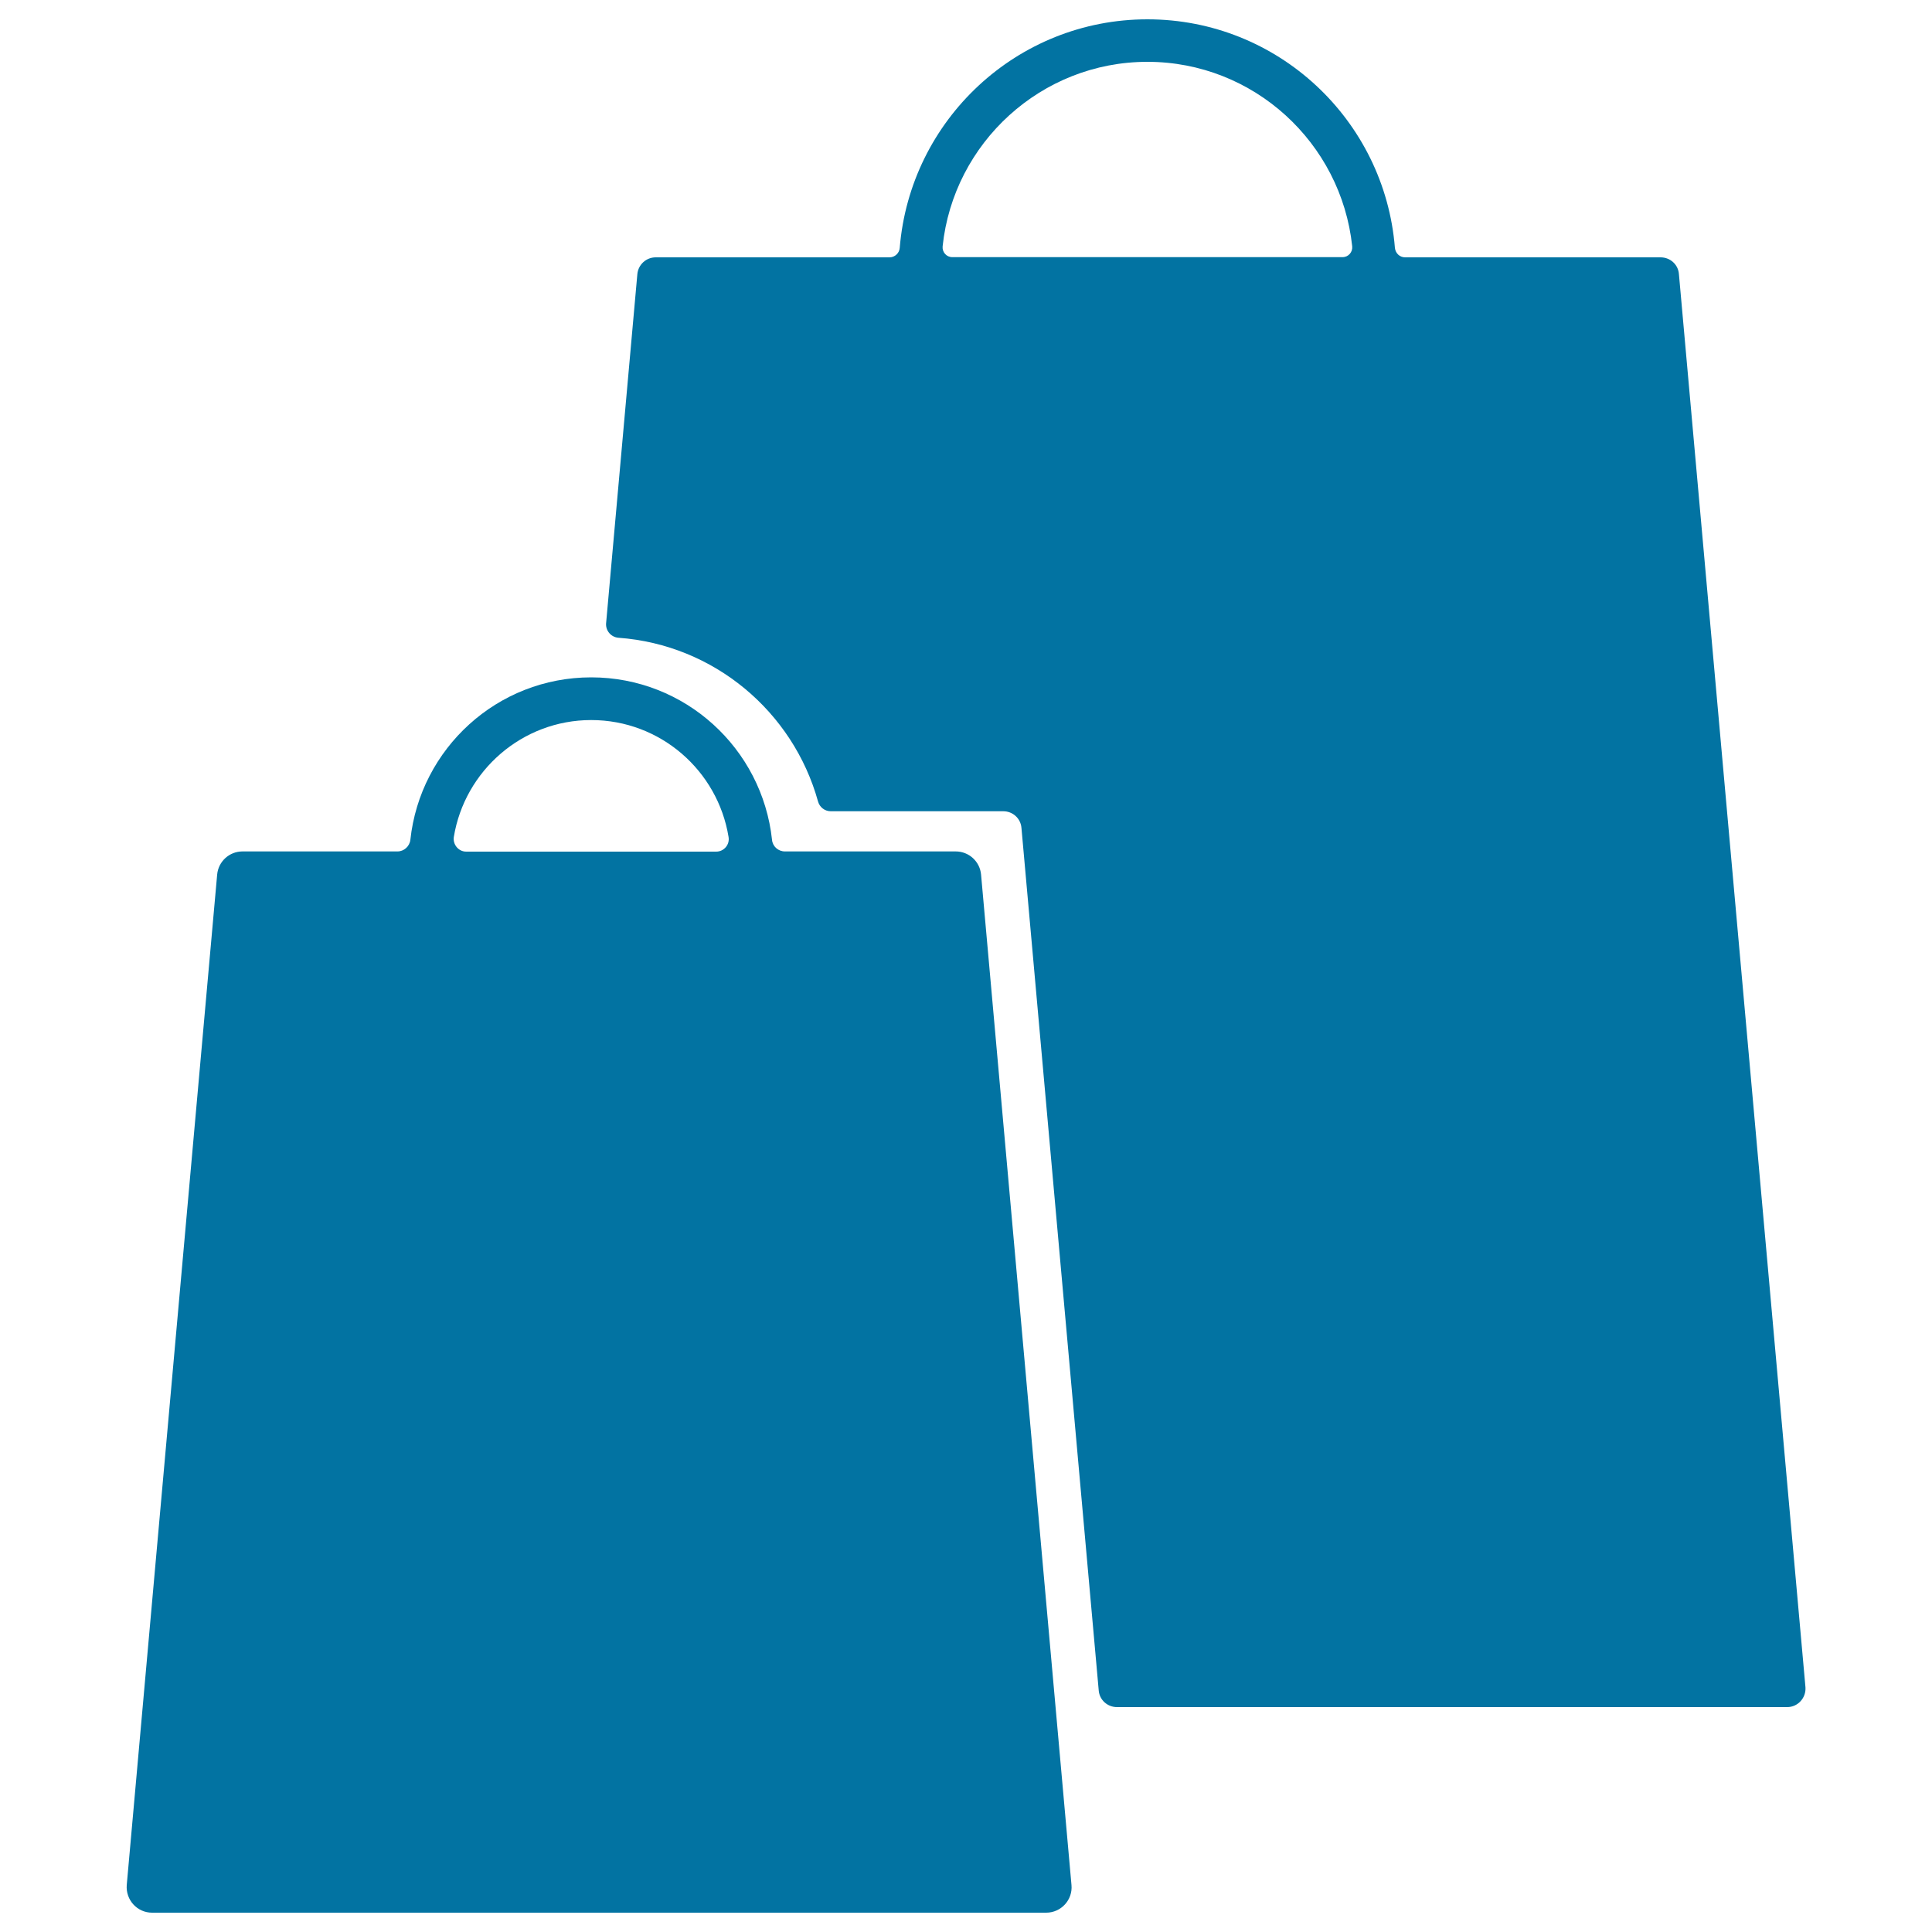
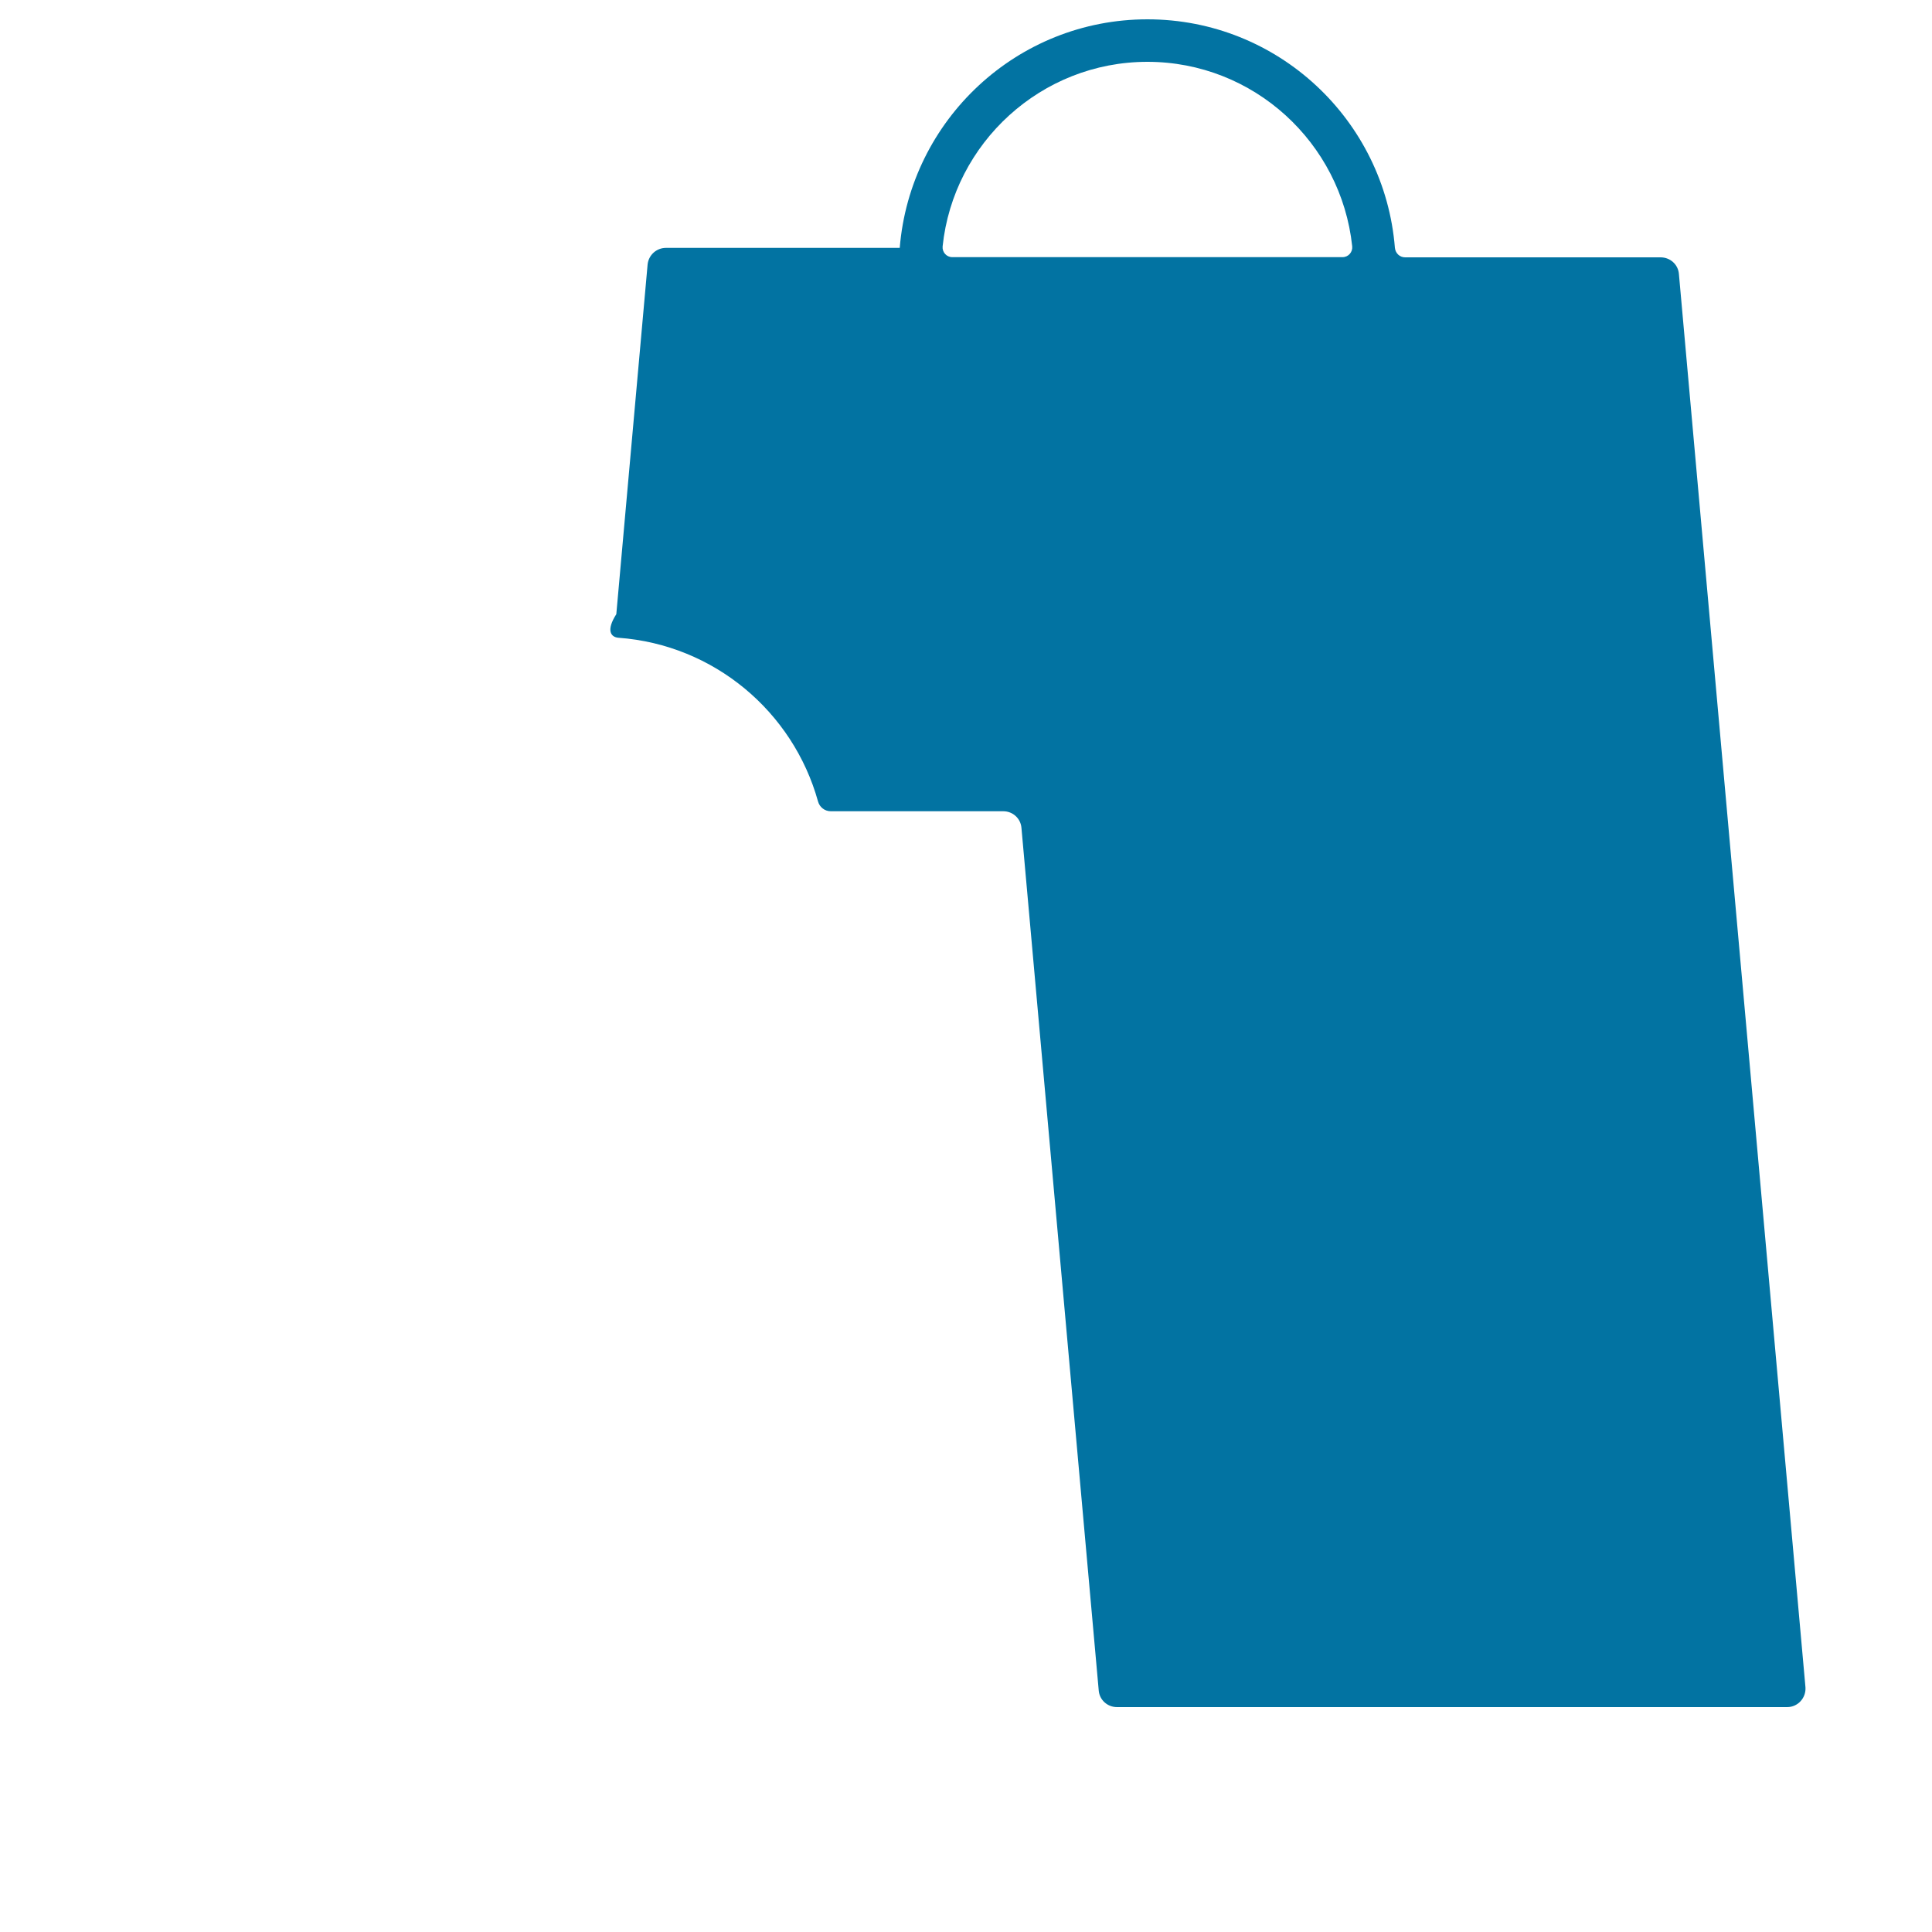
<svg xmlns="http://www.w3.org/2000/svg" viewBox="0 0 1000 1000" style="fill:#0273a2">
  <title>Shopping Bags Black Couple SVG icon</title>
  <g>
    <g>
-       <path d="M320.1,330.1c49.5,3.6,90.4,38.3,103.3,84.7c0.8,3,3.5,5.1,6.6,5.1h89.3c4.9,0,9,3.7,9.4,8.6l40,446.5c0.4,4.9,4.5,8.6,9.5,8.6h346.8c5.6,0,9.9-4.8,9.5-10.3l-65.5-731.5c-0.4-4.9-4.5-8.6-9.5-8.6H727.3c-2.8,0-5-2.1-5.3-4.9C716.7,62.1,661.4,10,593.9,10S471.1,62.1,465.7,128.3c-0.2,2.7-2.5,4.9-5.3,4.9h-121c-4.9,0-9,3.7-9.5,8.6l-16.2,181C313.5,326.5,316.3,329.8,320.1,330.1z M593.9,32c55,0,100.3,41.9,106,95.5c0.3,3-2,5.6-5,5.6H492.9c-3,0-5.3-2.6-5-5.6C493.5,74,538.9,32,593.9,32z" />
-       <path d="M78.7,990h462.8c7.7,0,13.8-6.6,13.1-14.3l-46.8-523c-0.6-6.8-6.3-12-13.1-12h-88.4c-3.5,0-6.4-2.6-6.7-6c-5.1-47.3-45-84.1-93.6-84.1c-48.6,0-88.5,36.8-93.6,84.1c-0.4,3.4-3.3,6-6.7,6h-80.2c-6.8,0-12.5,5.2-13.1,12l-46.8,523C65,983.4,71,990,78.7,990z M234.9,433.2c5.6-34.2,35.3-60.5,71.1-60.5c35.8,0,65.5,26.2,71.1,60.5c0.7,4-2.4,7.6-6.4,7.6H241.3C237.3,440.8,234.3,437.1,234.9,433.2z" />
+       <path d="M320.1,330.1c49.5,3.6,90.4,38.3,103.3,84.7c0.8,3,3.5,5.1,6.6,5.1h89.3c4.9,0,9,3.7,9.4,8.6l40,446.5c0.4,4.9,4.5,8.6,9.5,8.6h346.8c5.6,0,9.9-4.8,9.5-10.3l-65.5-731.5c-0.4-4.9-4.5-8.6-9.5-8.6H727.3c-2.8,0-5-2.1-5.3-4.9C716.7,62.1,661.4,10,593.9,10S471.1,62.1,465.7,128.3h-121c-4.9,0-9,3.7-9.5,8.6l-16.2,181C313.5,326.5,316.3,329.8,320.1,330.1z M593.9,32c55,0,100.3,41.9,106,95.5c0.3,3-2,5.6-5,5.6H492.9c-3,0-5.3-2.6-5-5.6C493.5,74,538.9,32,593.9,32z" />
    </g>
  </g>
</svg>